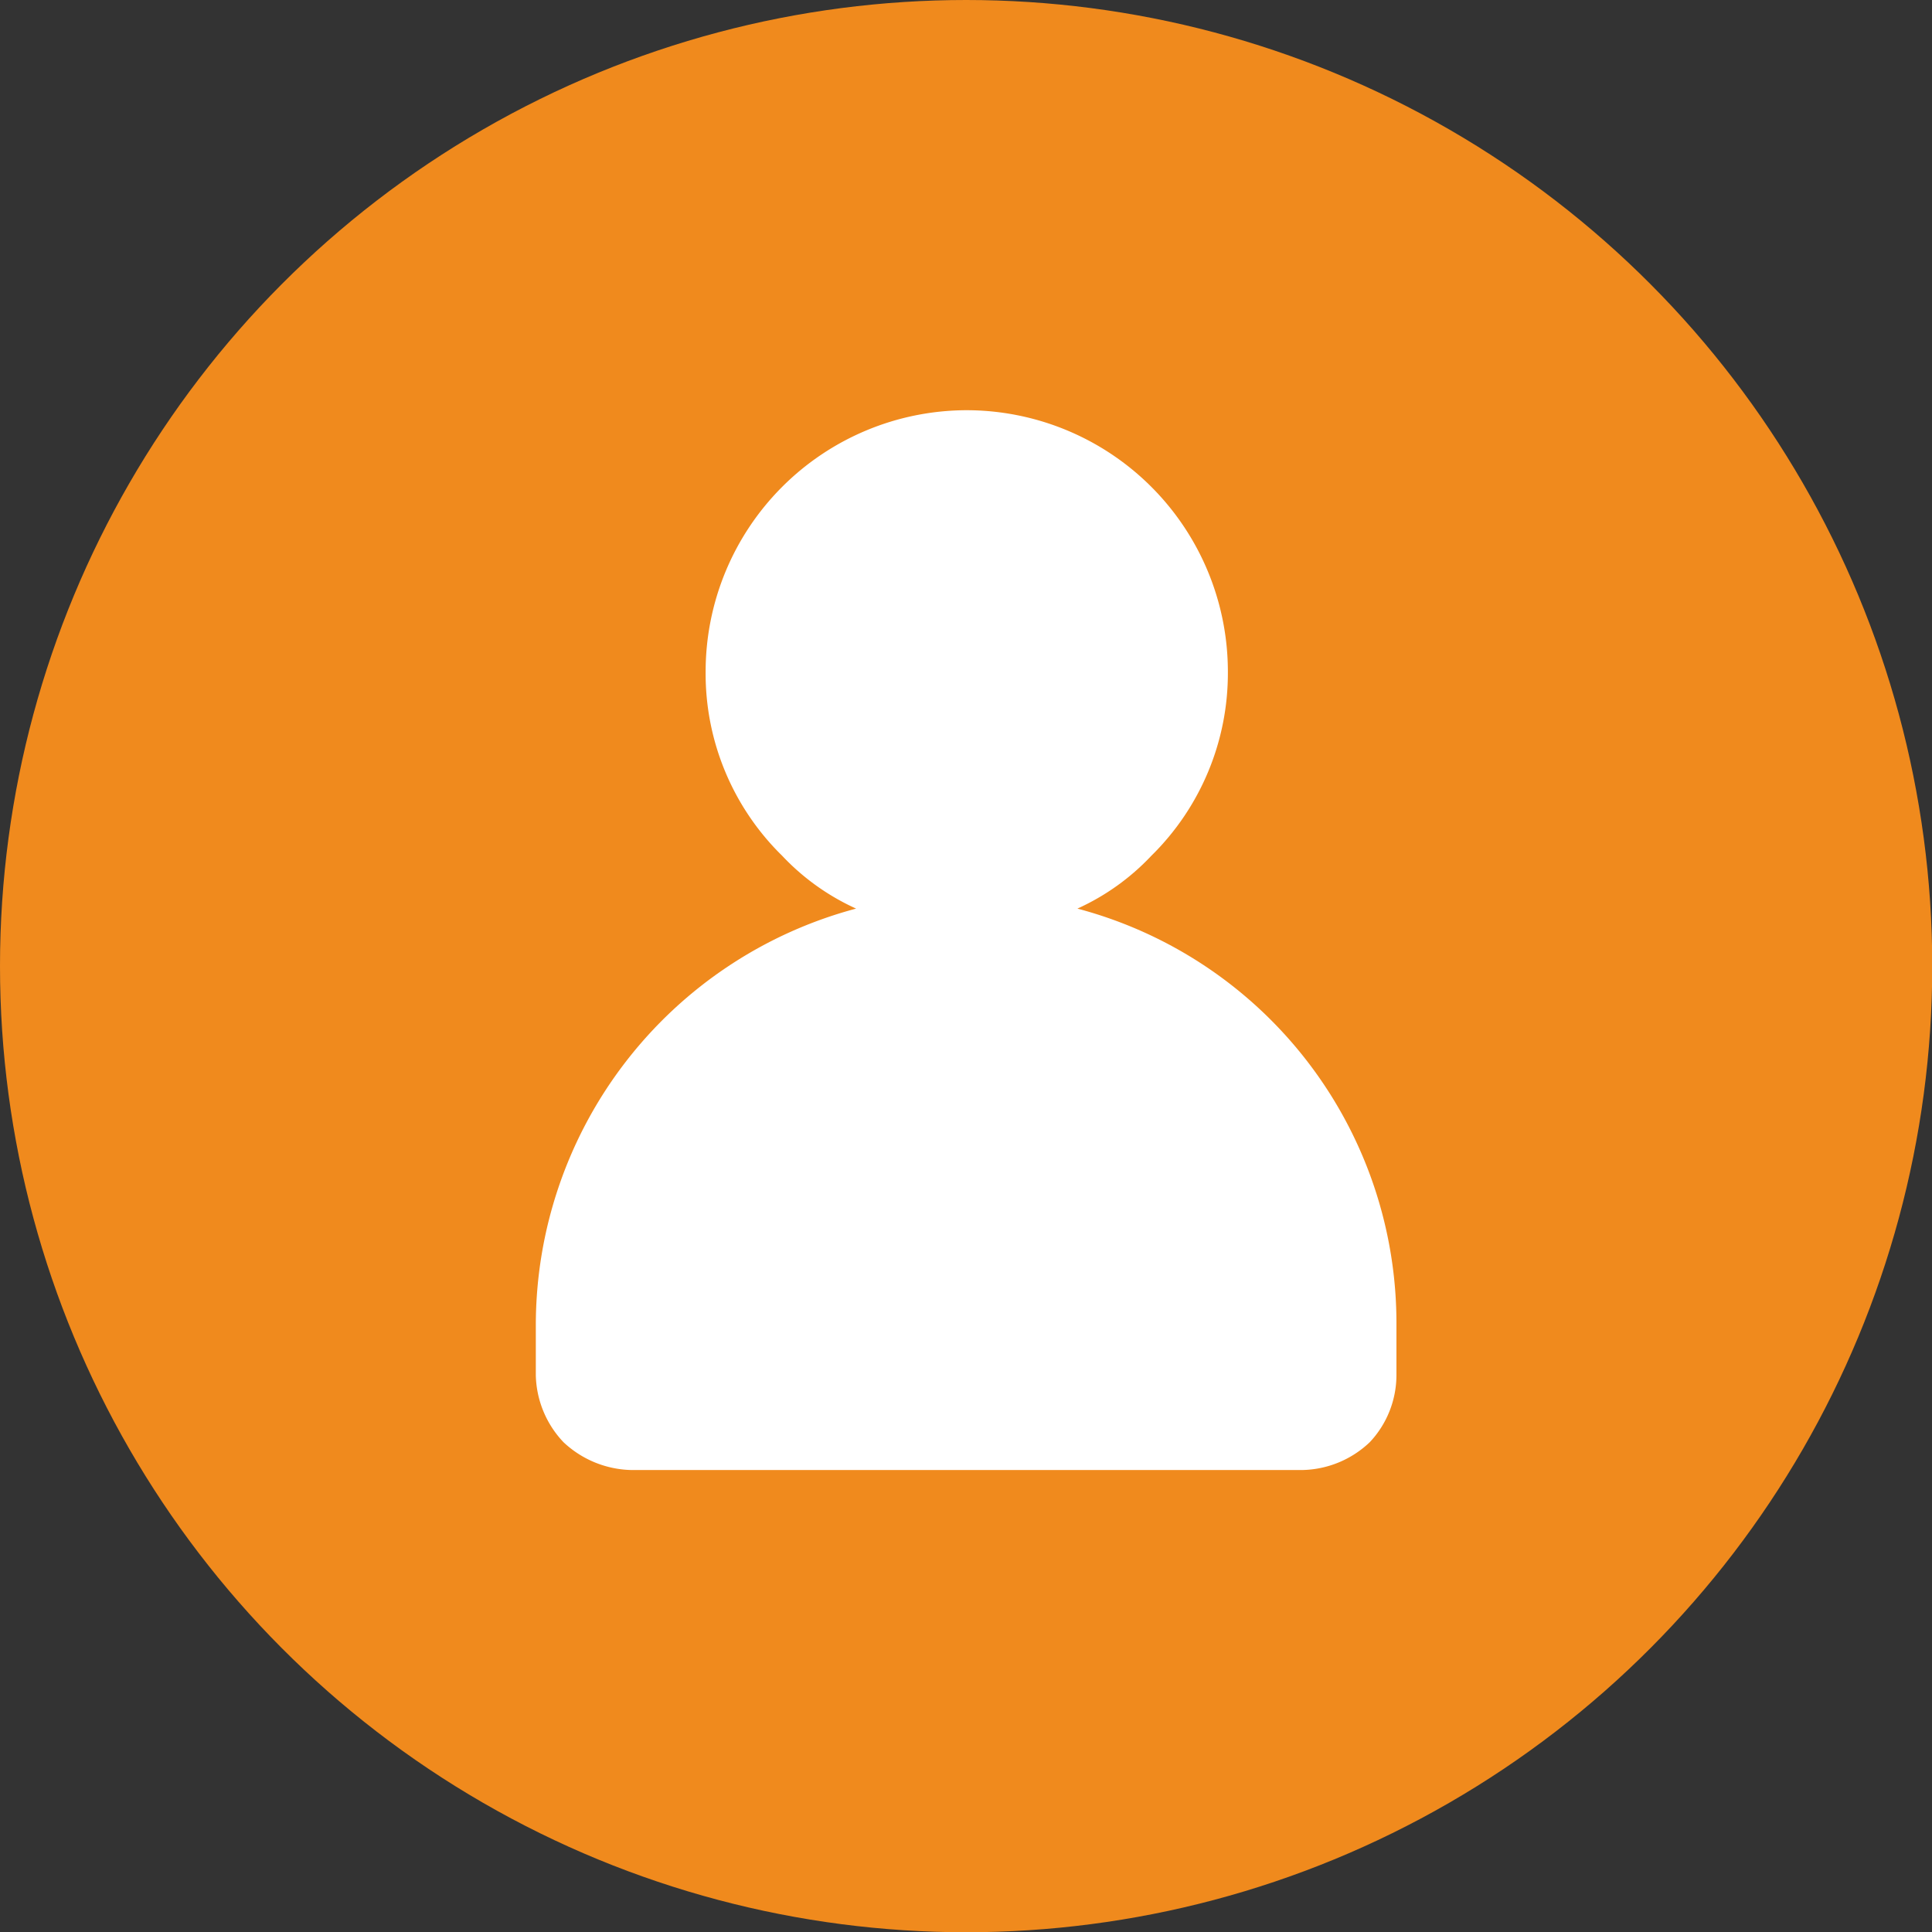
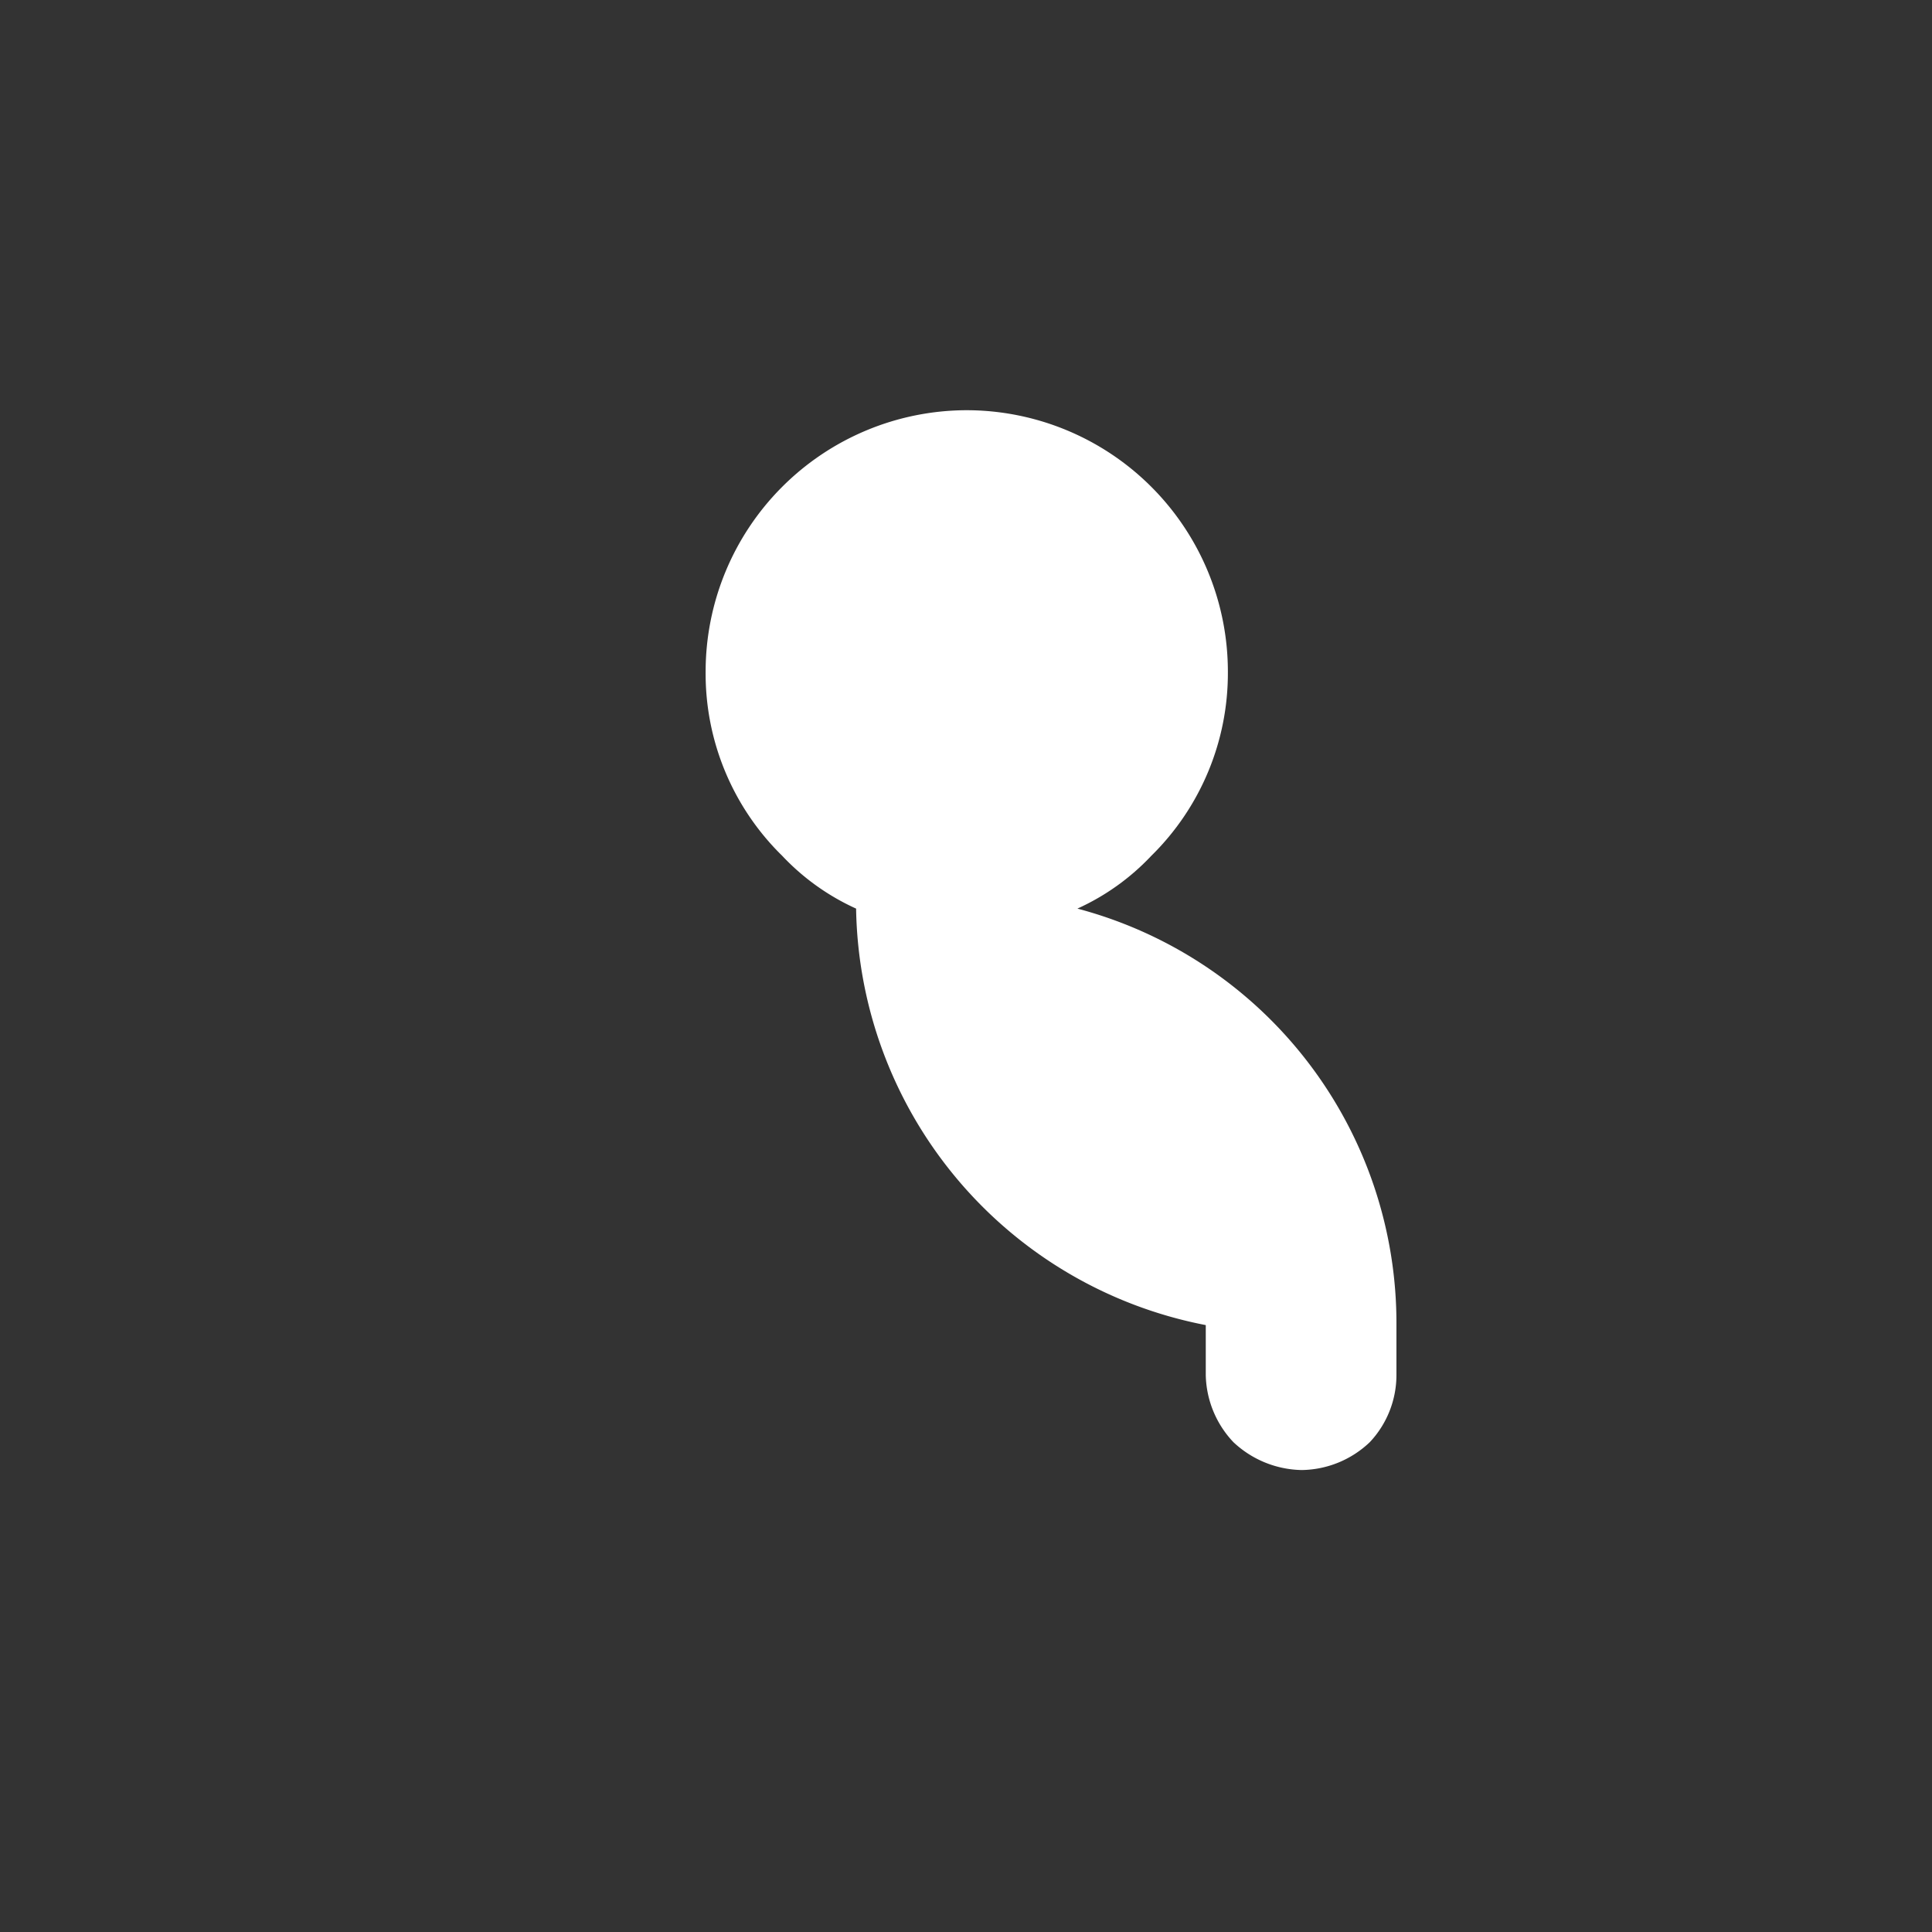
<svg xmlns="http://www.w3.org/2000/svg" viewBox="0 0 76.91 76.91">
  <rect x="0" y="0" width="76.91" height="76.91" fill="#333333" stroke="none" />
  <defs>
    <style>.cls-1{fill:#f08a1d;}.cls-2{fill:#fff;fill-rule:evenodd;}</style>
  </defs>
  <g id="Layer_2" data-name="Layer 2">
    <g id="Layer_1-2" data-name="Layer 1">
-       <circle class="cls-1" cx="38.46" cy="38.46" r="38.46" />
-       <path class="cls-2" d="M38.46,16.33A10.41,10.41,0,0,1,48.88,26.75a10.19,10.19,0,0,1-3.05,7.32,9.31,9.31,0,0,1-2.94,2.1,17.07,17.07,0,0,1,12.7,16.58v2a3.9,3.9,0,0,1-1.06,2.66,4,4,0,0,1-2.71,1.11H25.15a4.07,4.07,0,0,1-2.72-1.11,4,4,0,0,1-1.1-2.66v-2A17.17,17.17,0,0,1,34.08,36.17a9.31,9.31,0,0,1-2.94-2.1,10.15,10.15,0,0,1-3.05-7.32A10.41,10.41,0,0,1,38.46,16.33Z" />
+       <path class="cls-2" d="M38.46,16.33A10.41,10.41,0,0,1,48.88,26.75a10.19,10.19,0,0,1-3.05,7.32,9.31,9.31,0,0,1-2.94,2.1,17.07,17.07,0,0,1,12.7,16.58v2a3.9,3.9,0,0,1-1.06,2.66,4,4,0,0,1-2.71,1.11a4.07,4.07,0,0,1-2.72-1.11,4,4,0,0,1-1.1-2.66v-2A17.17,17.17,0,0,1,34.08,36.17a9.31,9.31,0,0,1-2.94-2.1,10.15,10.15,0,0,1-3.05-7.32A10.41,10.41,0,0,1,38.46,16.33Z" />
    </g>
  </g>
</svg>